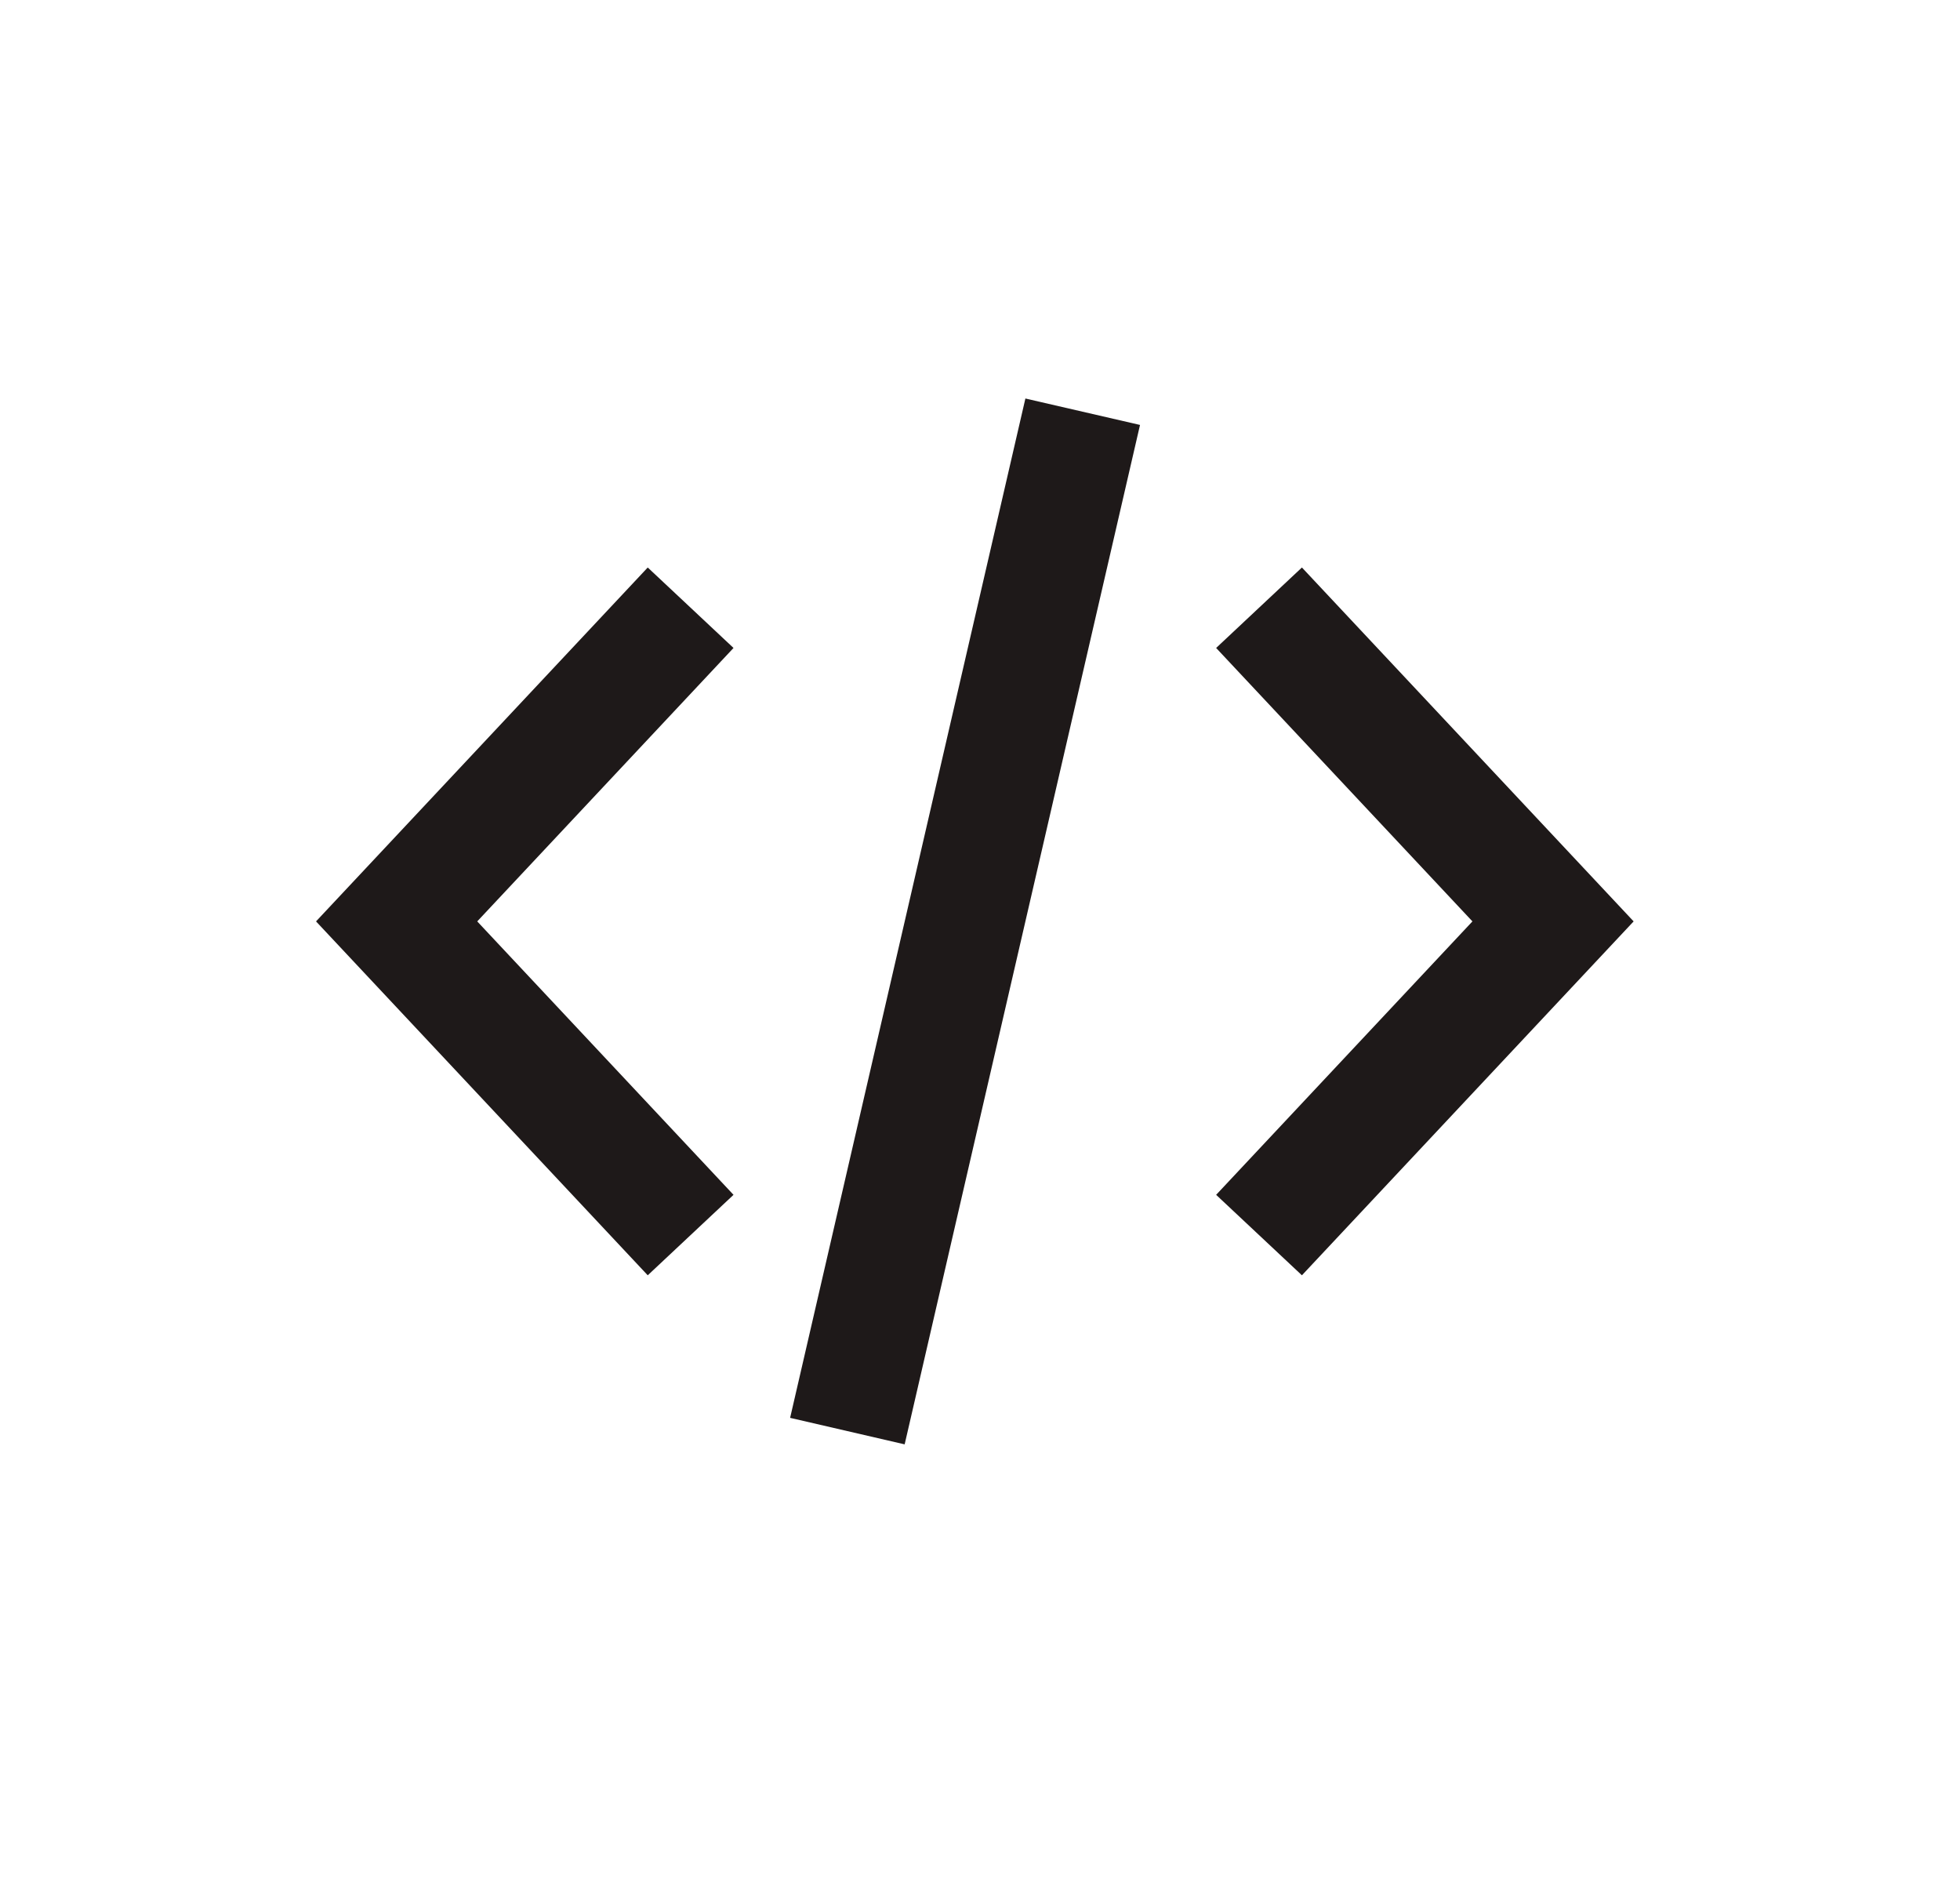
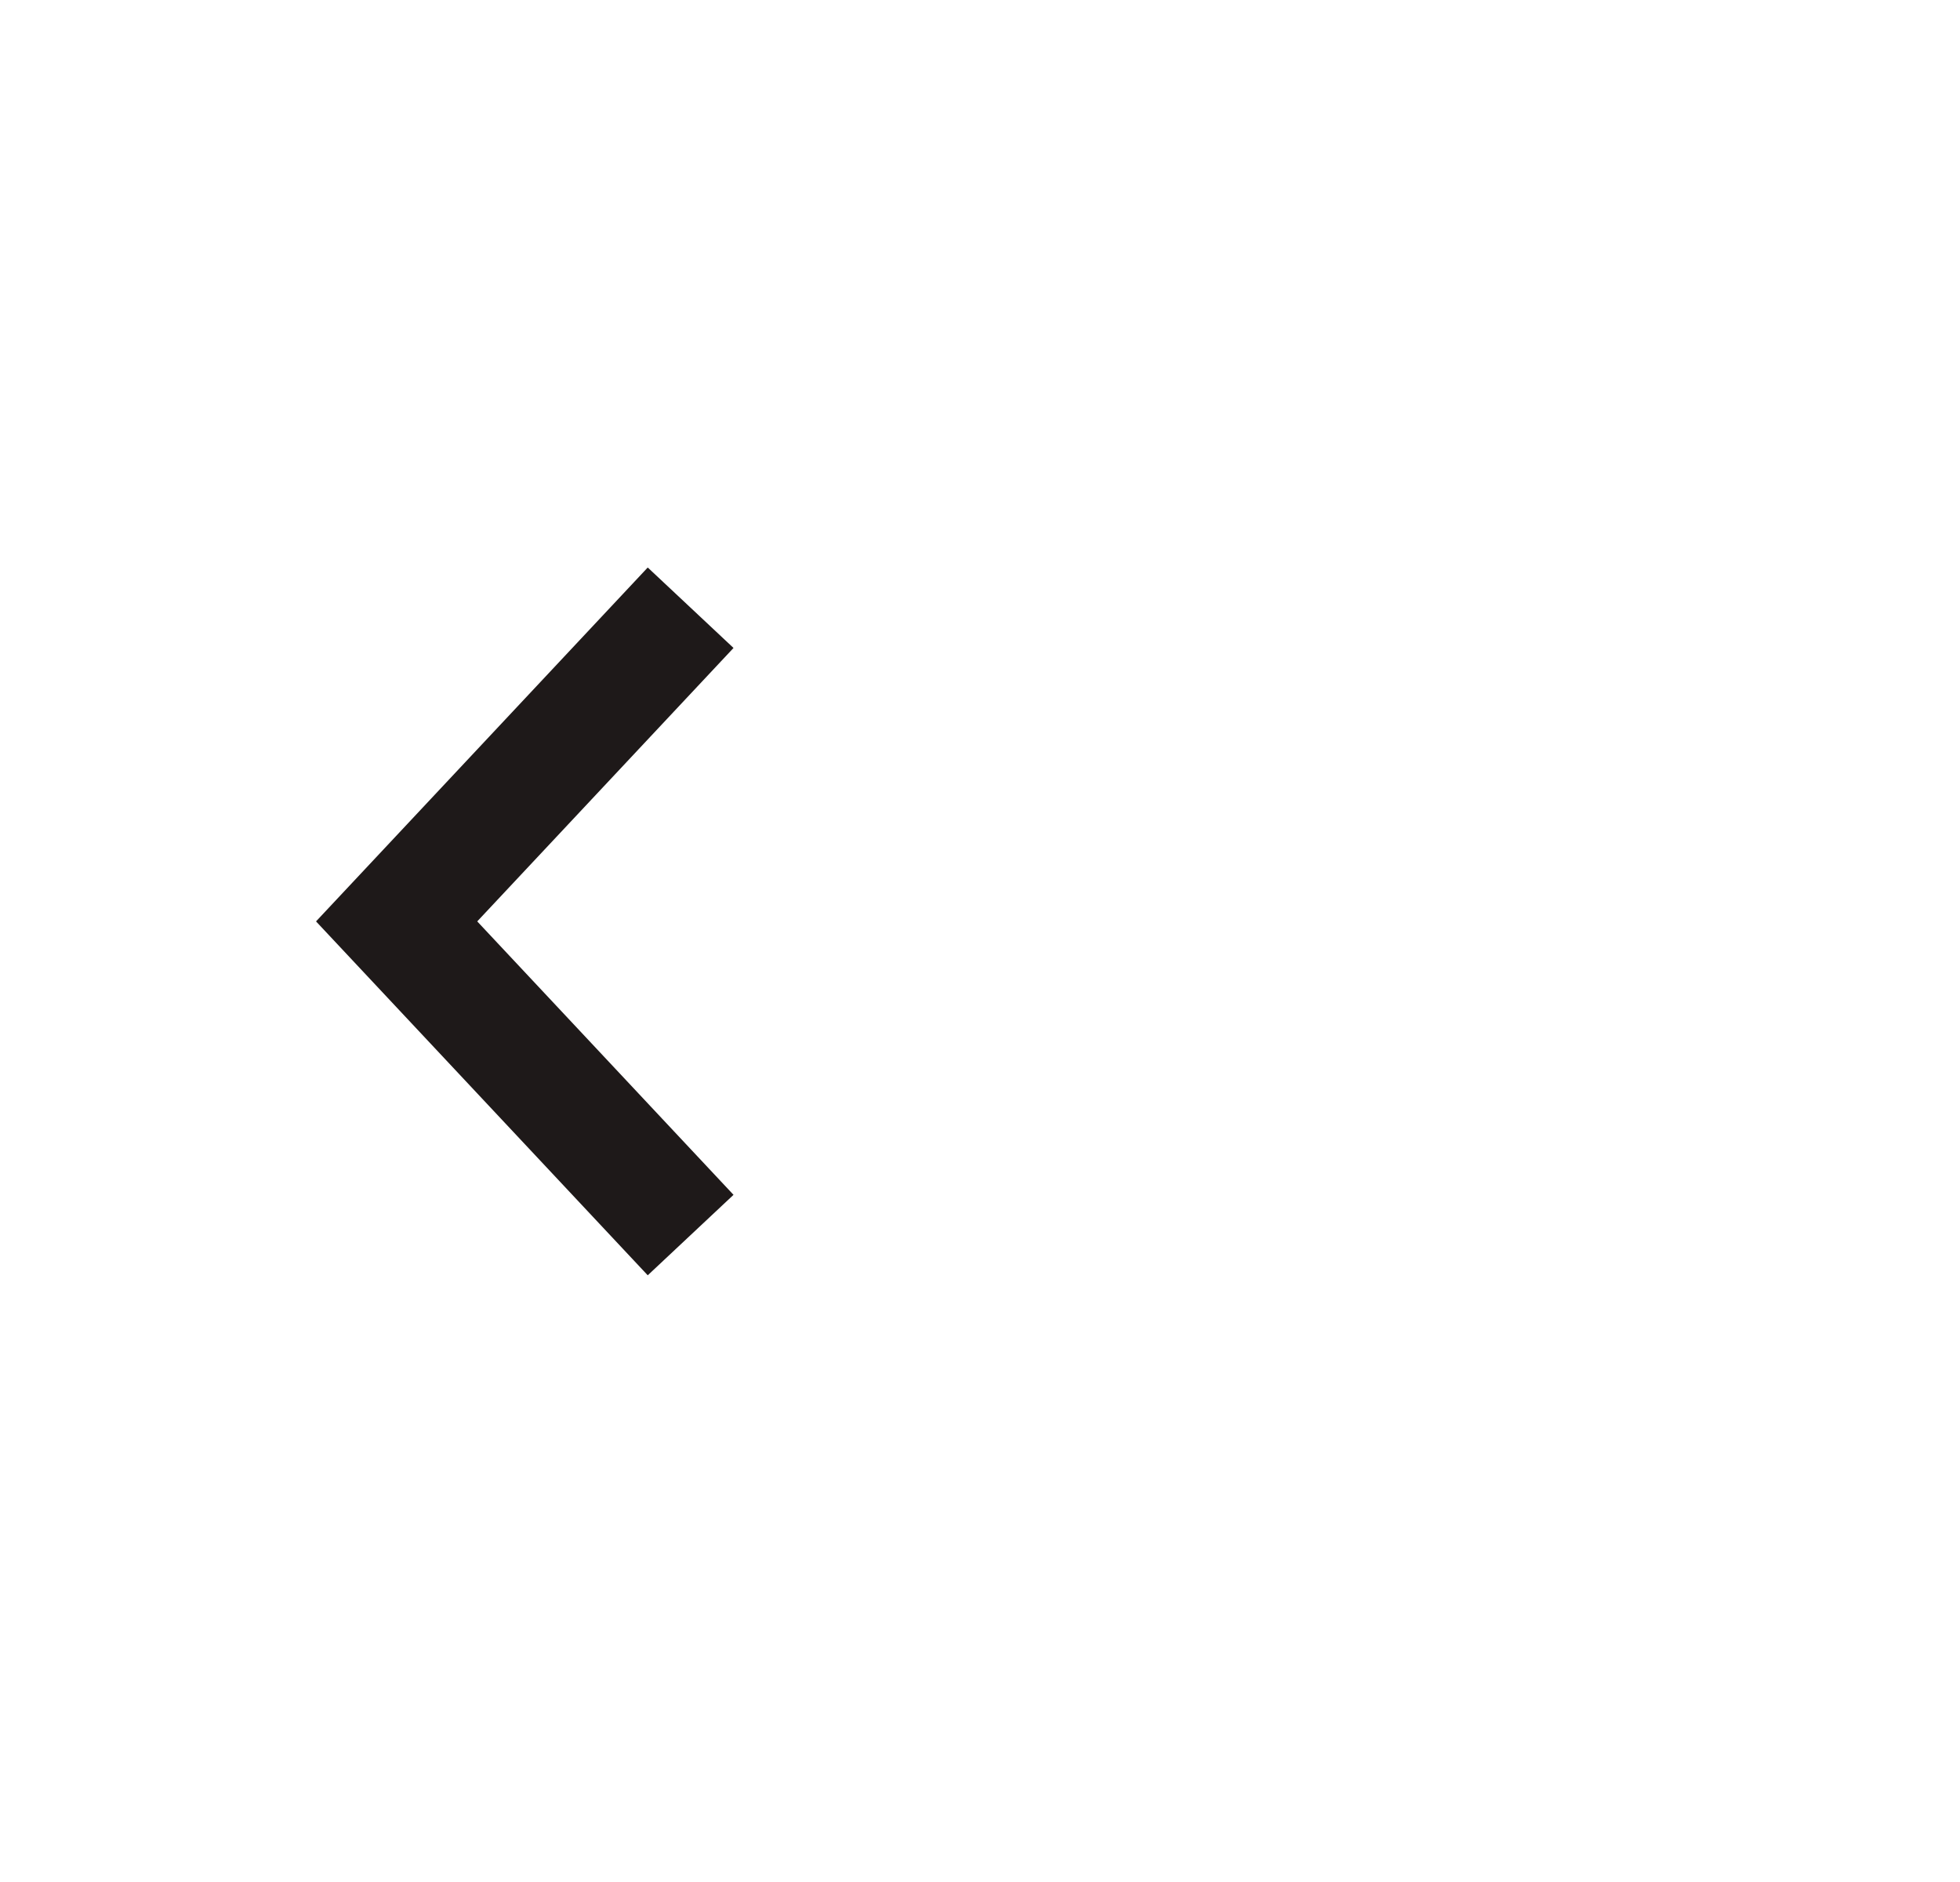
<svg xmlns="http://www.w3.org/2000/svg" width="25" height="24" viewBox="0 0 25 24" fill="none">
  <path d="M8.262 7.237L4.031 11.75L8.262 16.263L9.356 15.237L6.087 11.75L9.356 8.263L8.262 7.237Z" fill="#1E1919" />
-   <path d="M16.606 7.237L15.512 8.263L18.781 11.75L15.512 15.237L16.606 16.263L20.837 11.75L16.606 7.237Z" fill="#1E1919" />
-   <path d="M13.079 5.082L10.078 18.081L11.539 18.419L14.541 5.419L13.079 5.082Z" fill="#1E1919" />
</svg>